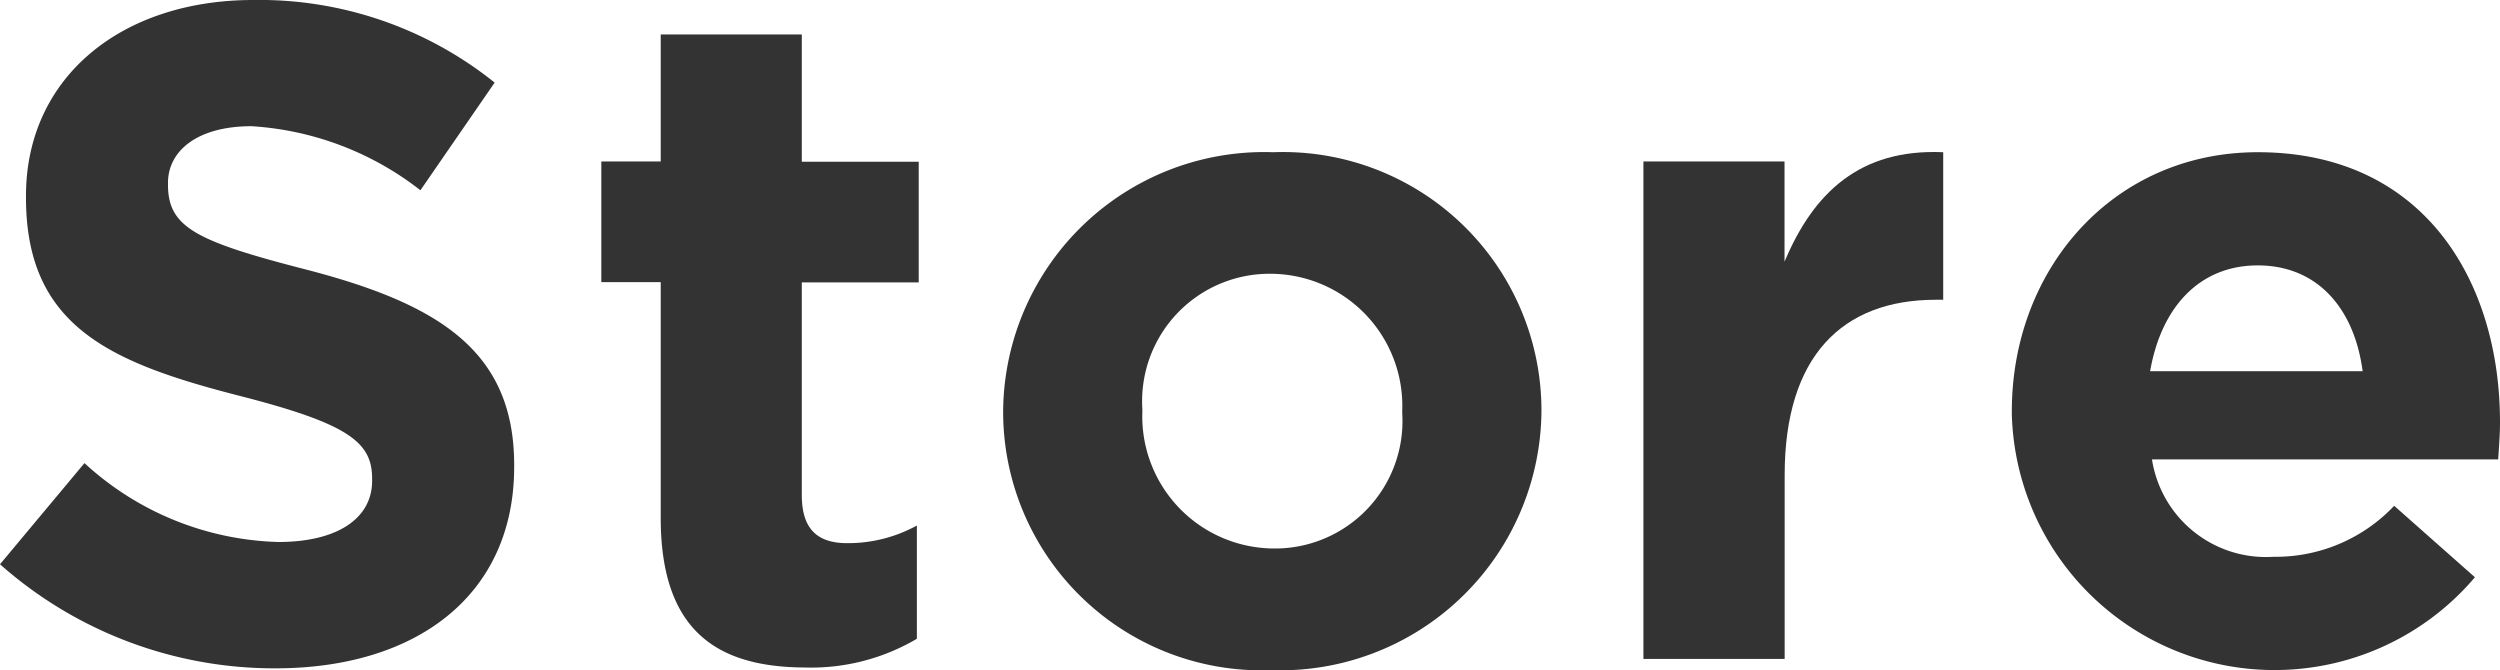
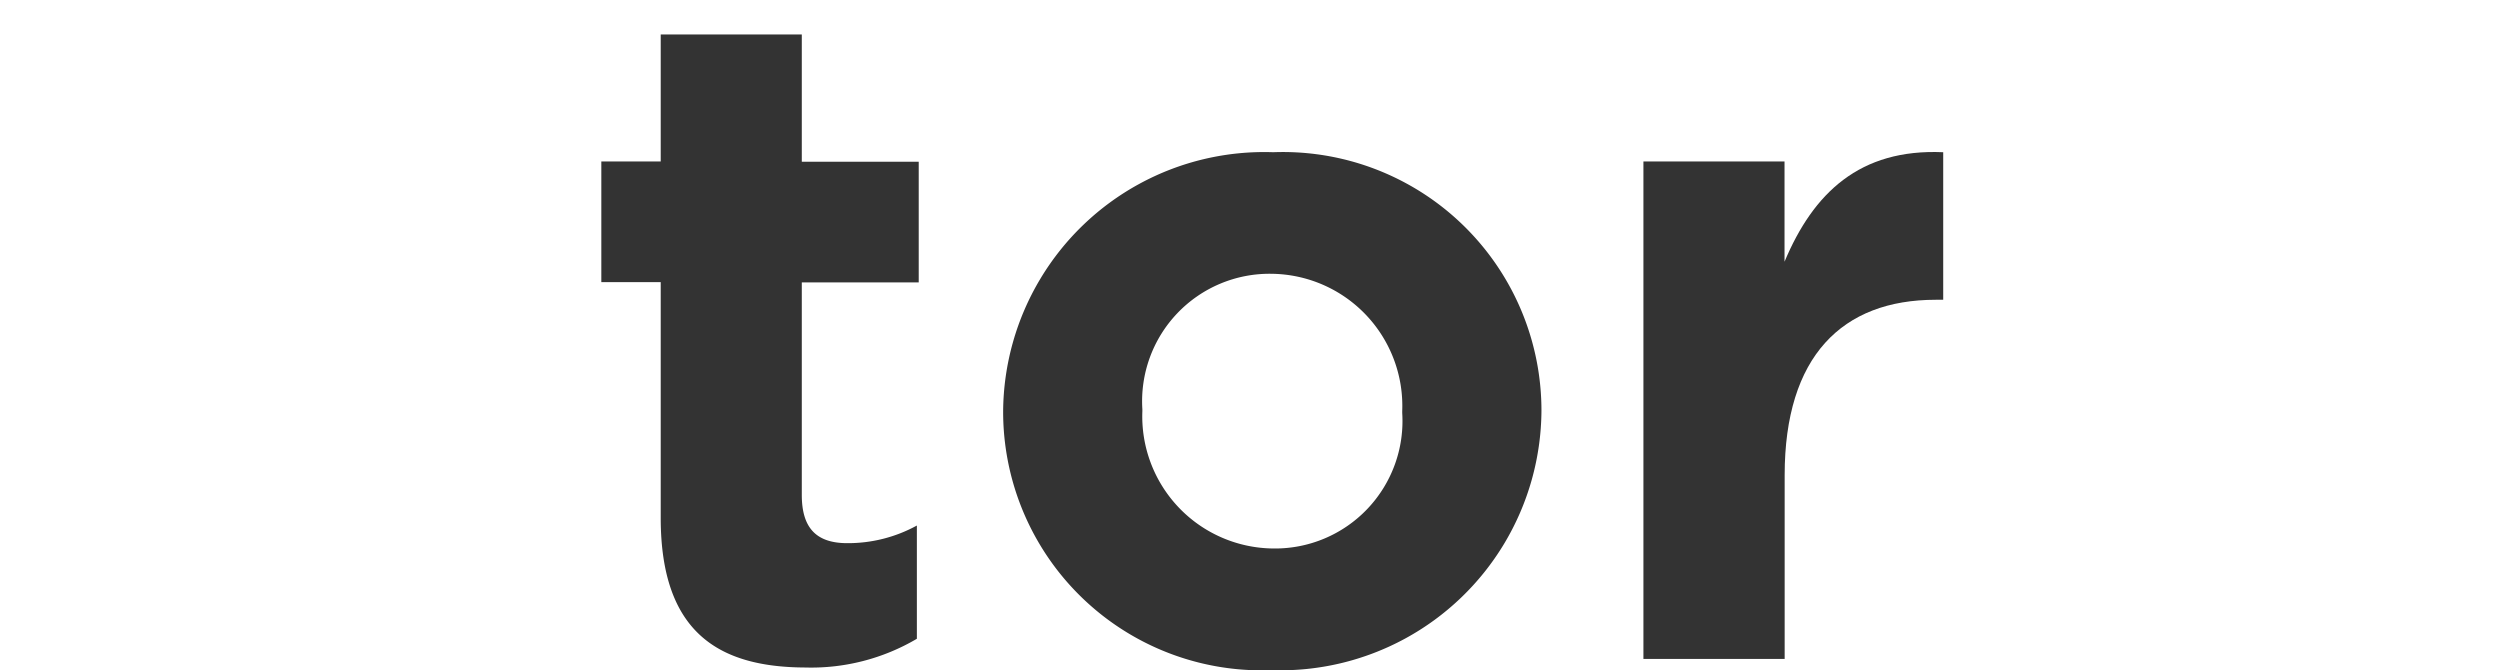
<svg xmlns="http://www.w3.org/2000/svg" width="94.291" height="25.272" viewBox="0 0 94.291 25.272">
  <defs>
    <style>.cls-1{fill:#333;}</style>
  </defs>
  <g id="レイヤー_2" data-name="レイヤー 2">
    <g id="デザイン">
-       <path class="cls-1" d="M0,21.282l3.186-3.815A11.24,11.24,0,0,0,10.5,20.442c2.205,0,3.535-.875,3.535-2.31v-.07C14.037,16.7,13.2,16,9.1,14.946,4.166,13.687.98,12.321.98,7.456v-.07C.98,2.94,4.551,0,9.557,0a14.182,14.182,0,0,1,9.1,3.115l-2.8,4.061A11.491,11.491,0,0,0,9.486,4.76c-2.065,0-3.15.946-3.15,2.136v.07c0,1.61,1.05,2.135,5.285,3.22,4.971,1.3,7.772,3.08,7.772,7.351v.07c0,4.865-3.711,7.6-9,7.6A15.6,15.6,0,0,1,0,21.282Z" />
      <path class="cls-1" d="M24.92,19.532V10.641H22.68V6.091h2.24V1.3h5.321v4.8h4.41v4.55h-4.41v8.016c0,1.225.525,1.82,1.715,1.82a5.4,5.4,0,0,0,2.625-.665v4.271a7.843,7.843,0,0,1-4.2,1.084C27.126,25.167,24.92,23.873,24.92,19.532Z" />
      <path class="cls-1" d="M37.835,15.577v-.071A9.847,9.847,0,0,1,48.021,5.741a9.752,9.752,0,0,1,10.117,9.7v.069a9.848,9.848,0,0,1-10.187,9.766A9.752,9.752,0,0,1,37.835,15.577Zm15.052,0v-.071a4.985,4.985,0,0,0-4.936-5.18,4.806,4.806,0,0,0-4.865,5.111v.069a4.985,4.985,0,0,0,4.935,5.181A4.807,4.807,0,0,0,52.887,15.577Z" />
      <path class="cls-1" d="M61.984,6.091h5.322v3.78c1.085-2.59,2.835-4.27,5.985-4.13v5.565h-.28c-3.535,0-5.7,2.135-5.7,6.616v6.931H61.984Z" />
-       <path class="cls-1" d="M75.879,15.577v-.071c0-5.355,3.815-9.765,9.276-9.765,6.266,0,9.136,4.865,9.136,10.186,0,.42-.035.91-.069,1.4H81.165A4.35,4.35,0,0,0,85.75,21,6.15,6.15,0,0,0,90.3,19.077l3.045,2.695a9.911,9.911,0,0,1-17.467-6.195ZM89.11,14c-.314-2.38-1.714-3.99-3.955-3.99-2.2,0-3.64,1.575-4.06,3.99Z" />
    </g>
  </g>
</svg>